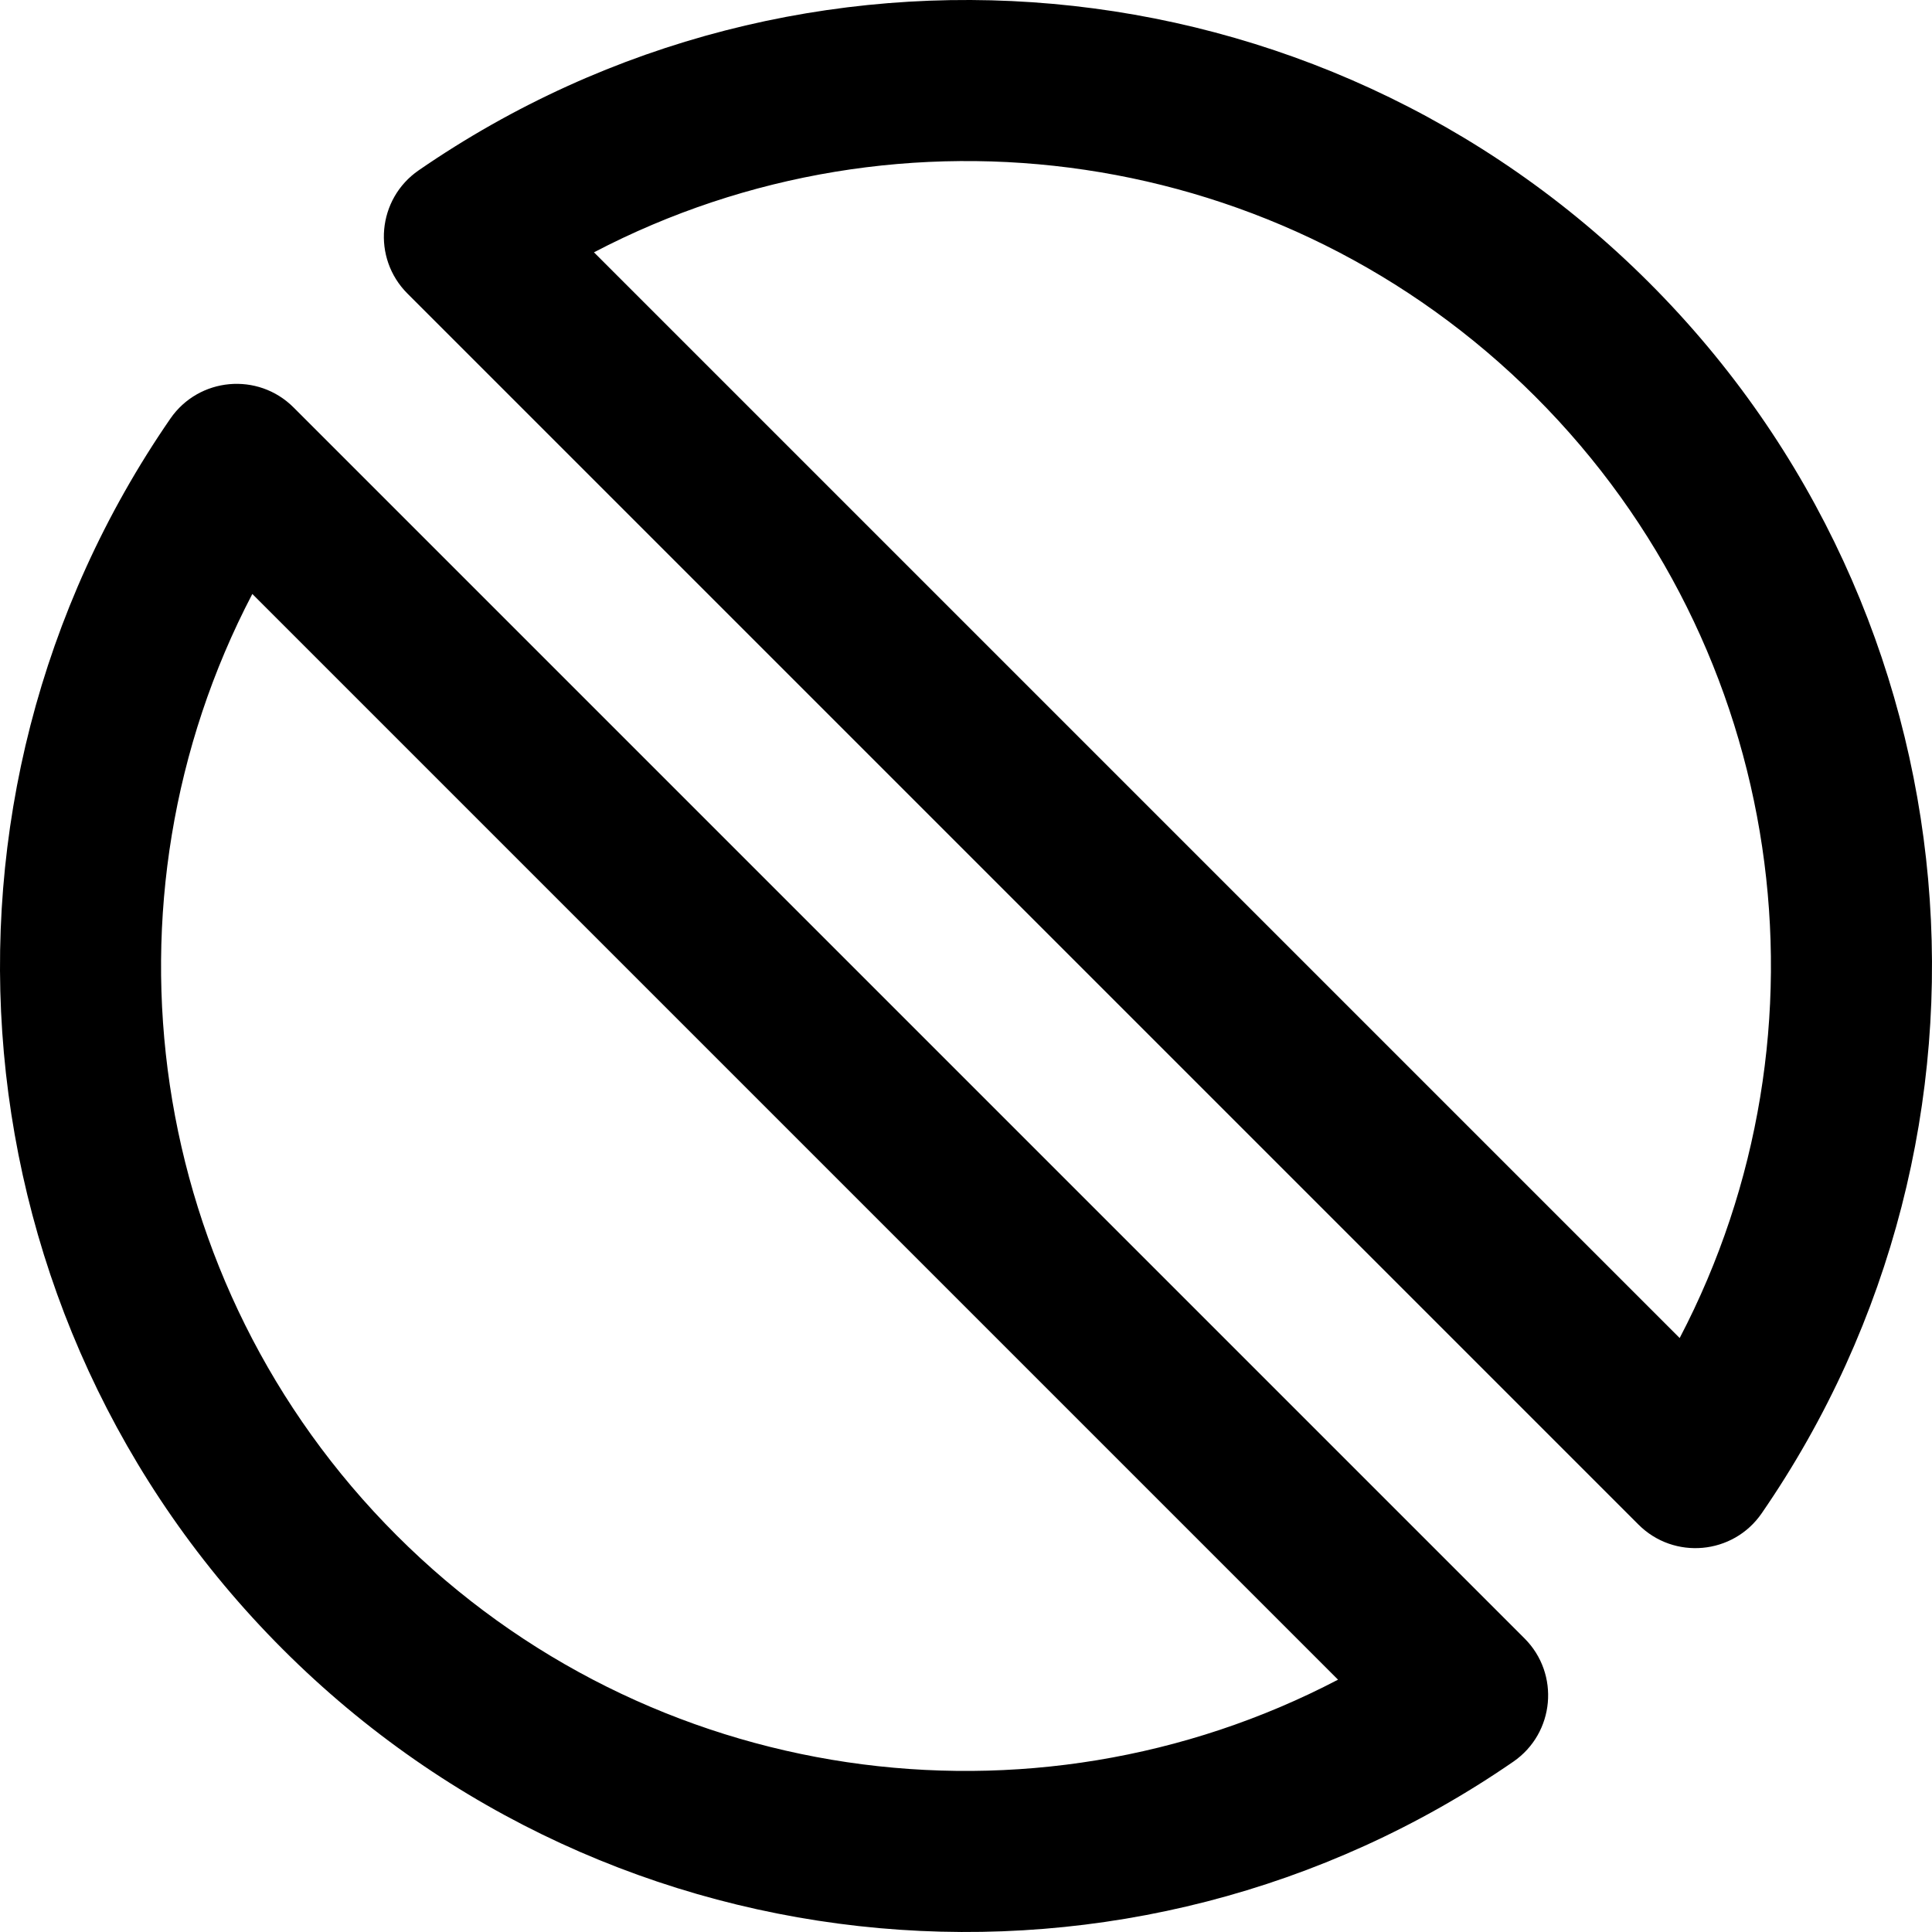
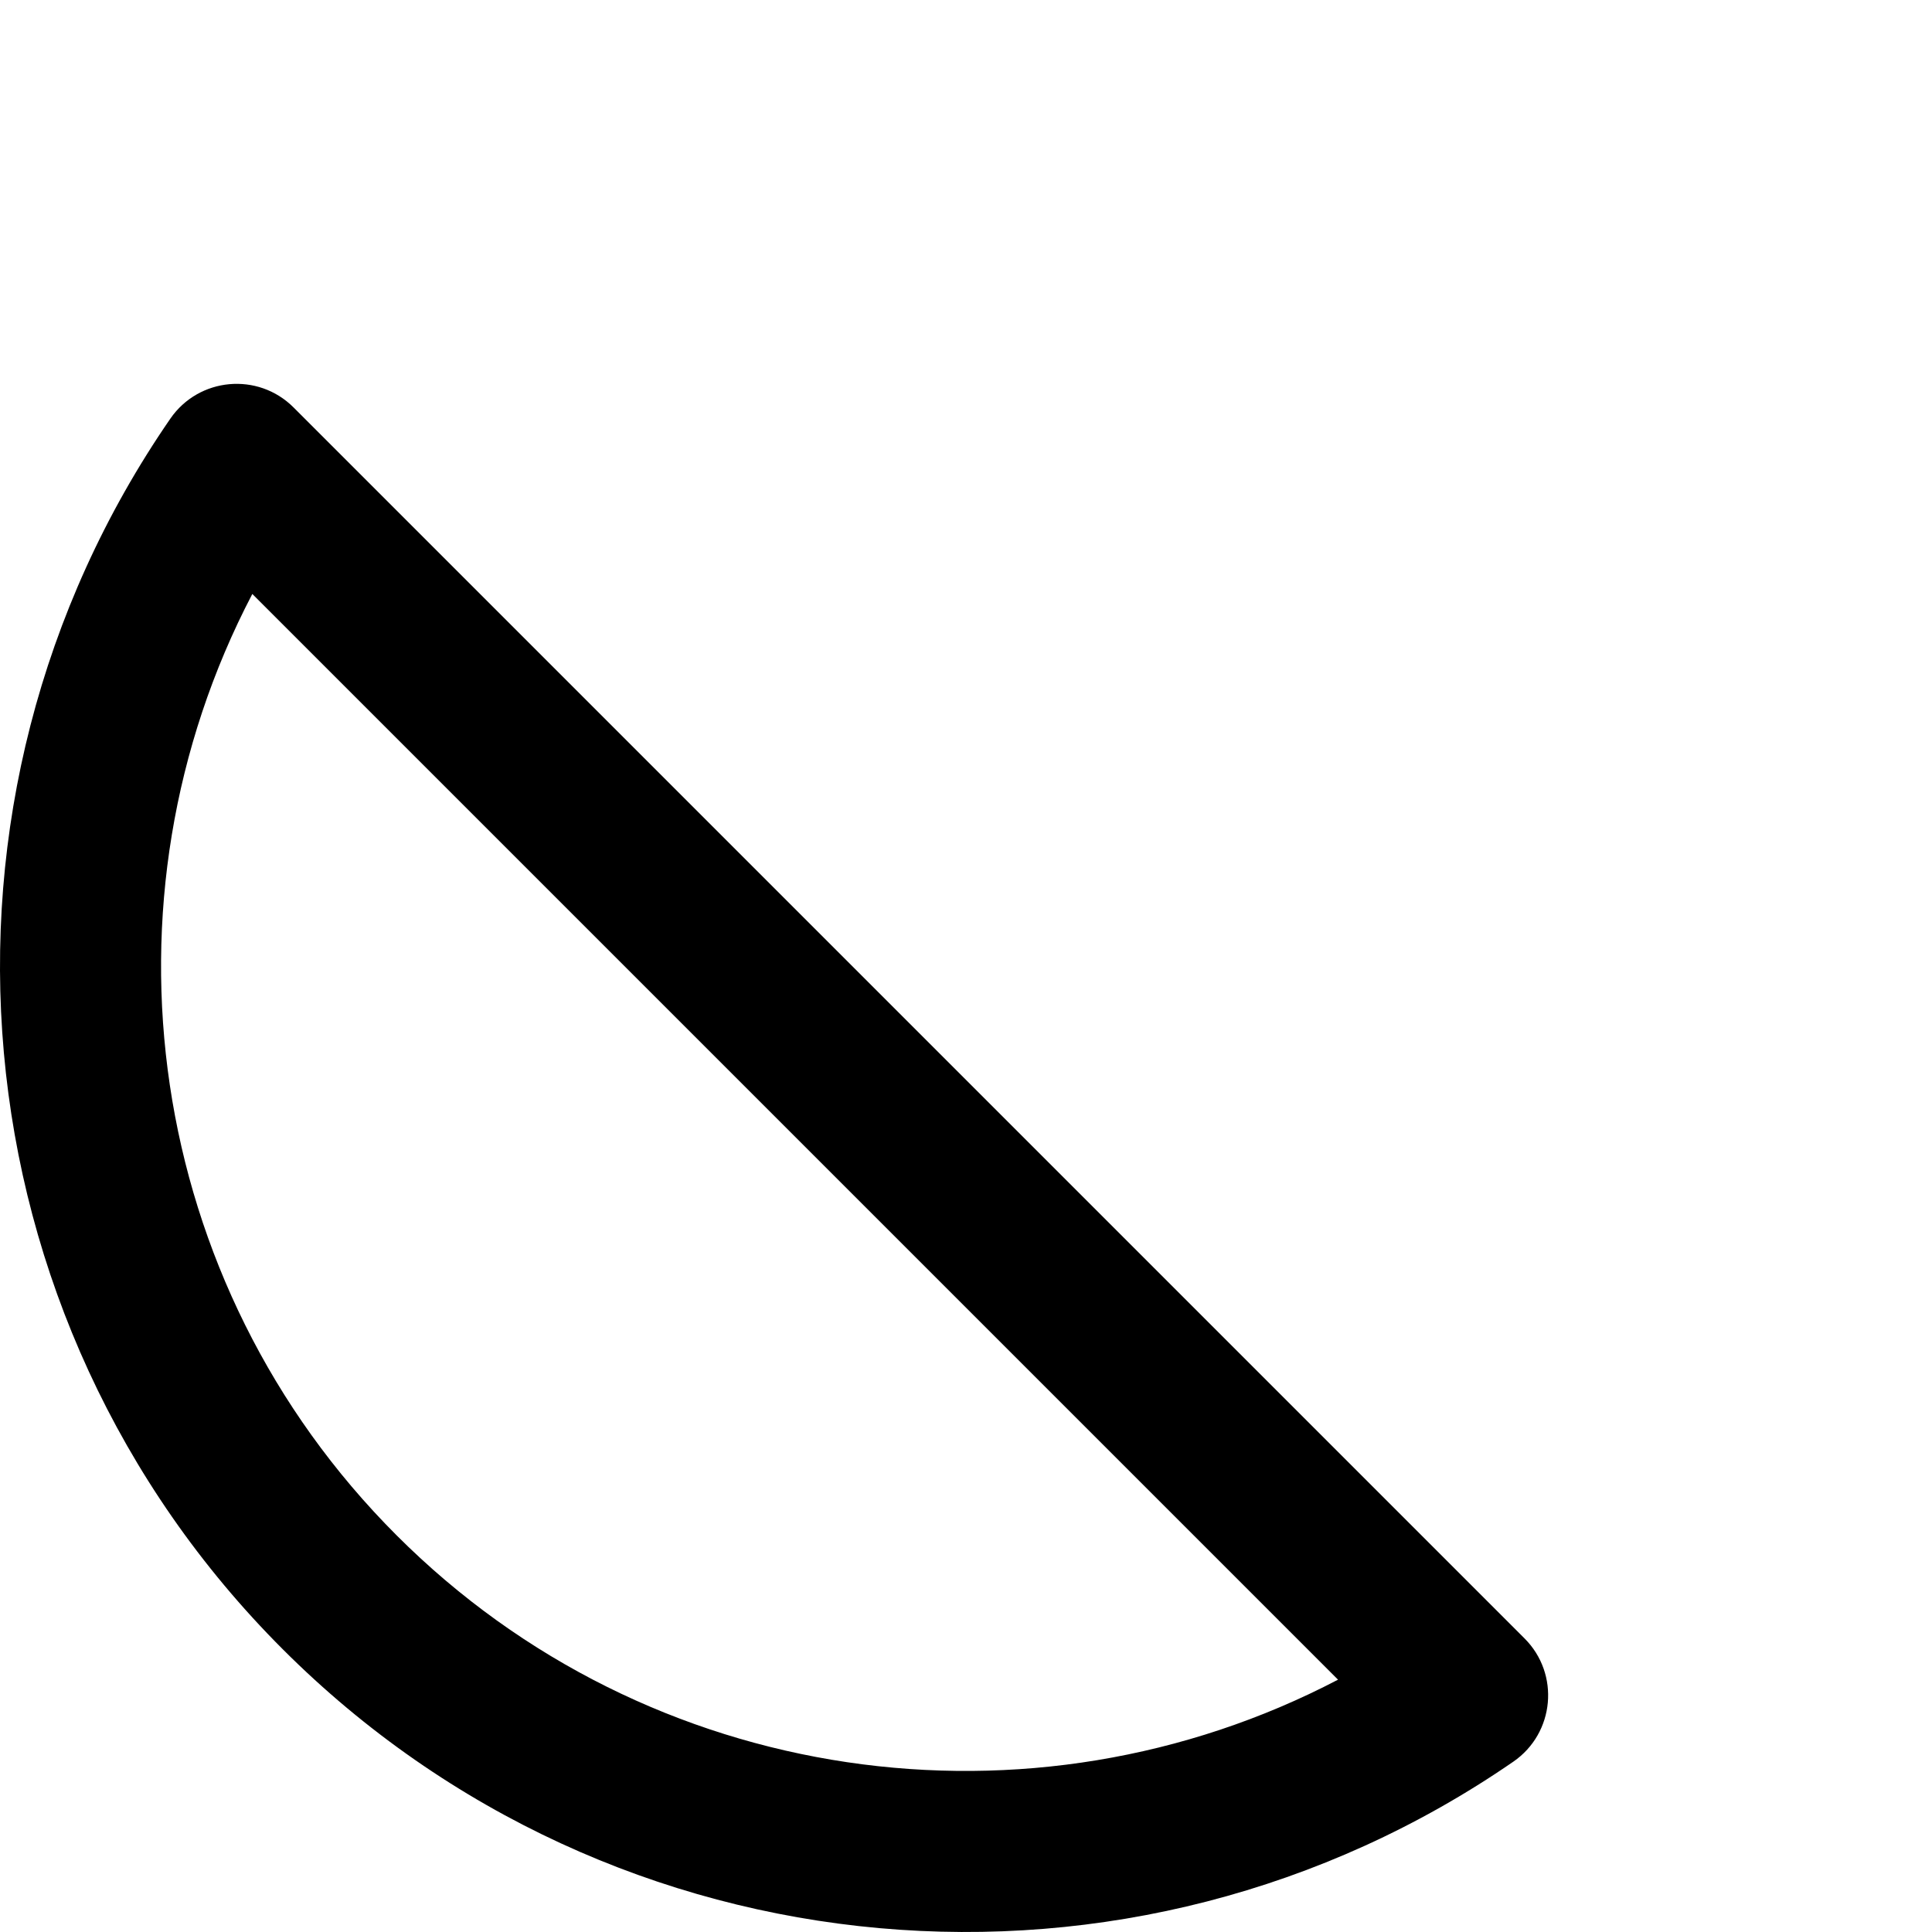
<svg xmlns="http://www.w3.org/2000/svg" fill="#000000" height="800px" width="800px" version="1.1" id="Layer_1" viewBox="0 0 511.839 511.839" xml:space="preserve">
  <g>
    <g>
      <g>
-         <path d="M436.927,74.908c-87.658-87.681-225.007-99.411-326.007-29.784c-10.972,7.564-12.4,23.225-2.977,32.649l326.123,326.123     c9.424,9.424,25.085,7.996,32.649-2.977C536.342,299.919,524.612,162.57,436.927,74.908z M444.991,354.482L157.357,66.848     c81.198-42.458,182.619-28.568,249.399,38.23C473.558,171.862,487.449,273.283,444.991,354.482z" />
        <path d="M77.773,107.943c-9.424-9.424-25.085-7.996-32.649,2.977c-69.628,101-57.897,238.349,29.788,326.011     c87.658,87.681,225.007,99.411,326.007,29.784c10.972-7.564,12.4-23.225,2.977-32.649L77.773,107.943z M105.082,406.761     C38.28,339.977,24.39,238.556,66.848,157.357l287.633,287.633C273.283,487.449,171.863,473.559,105.082,406.761z" />
      </g>
    </g>
  </g>
</svg>